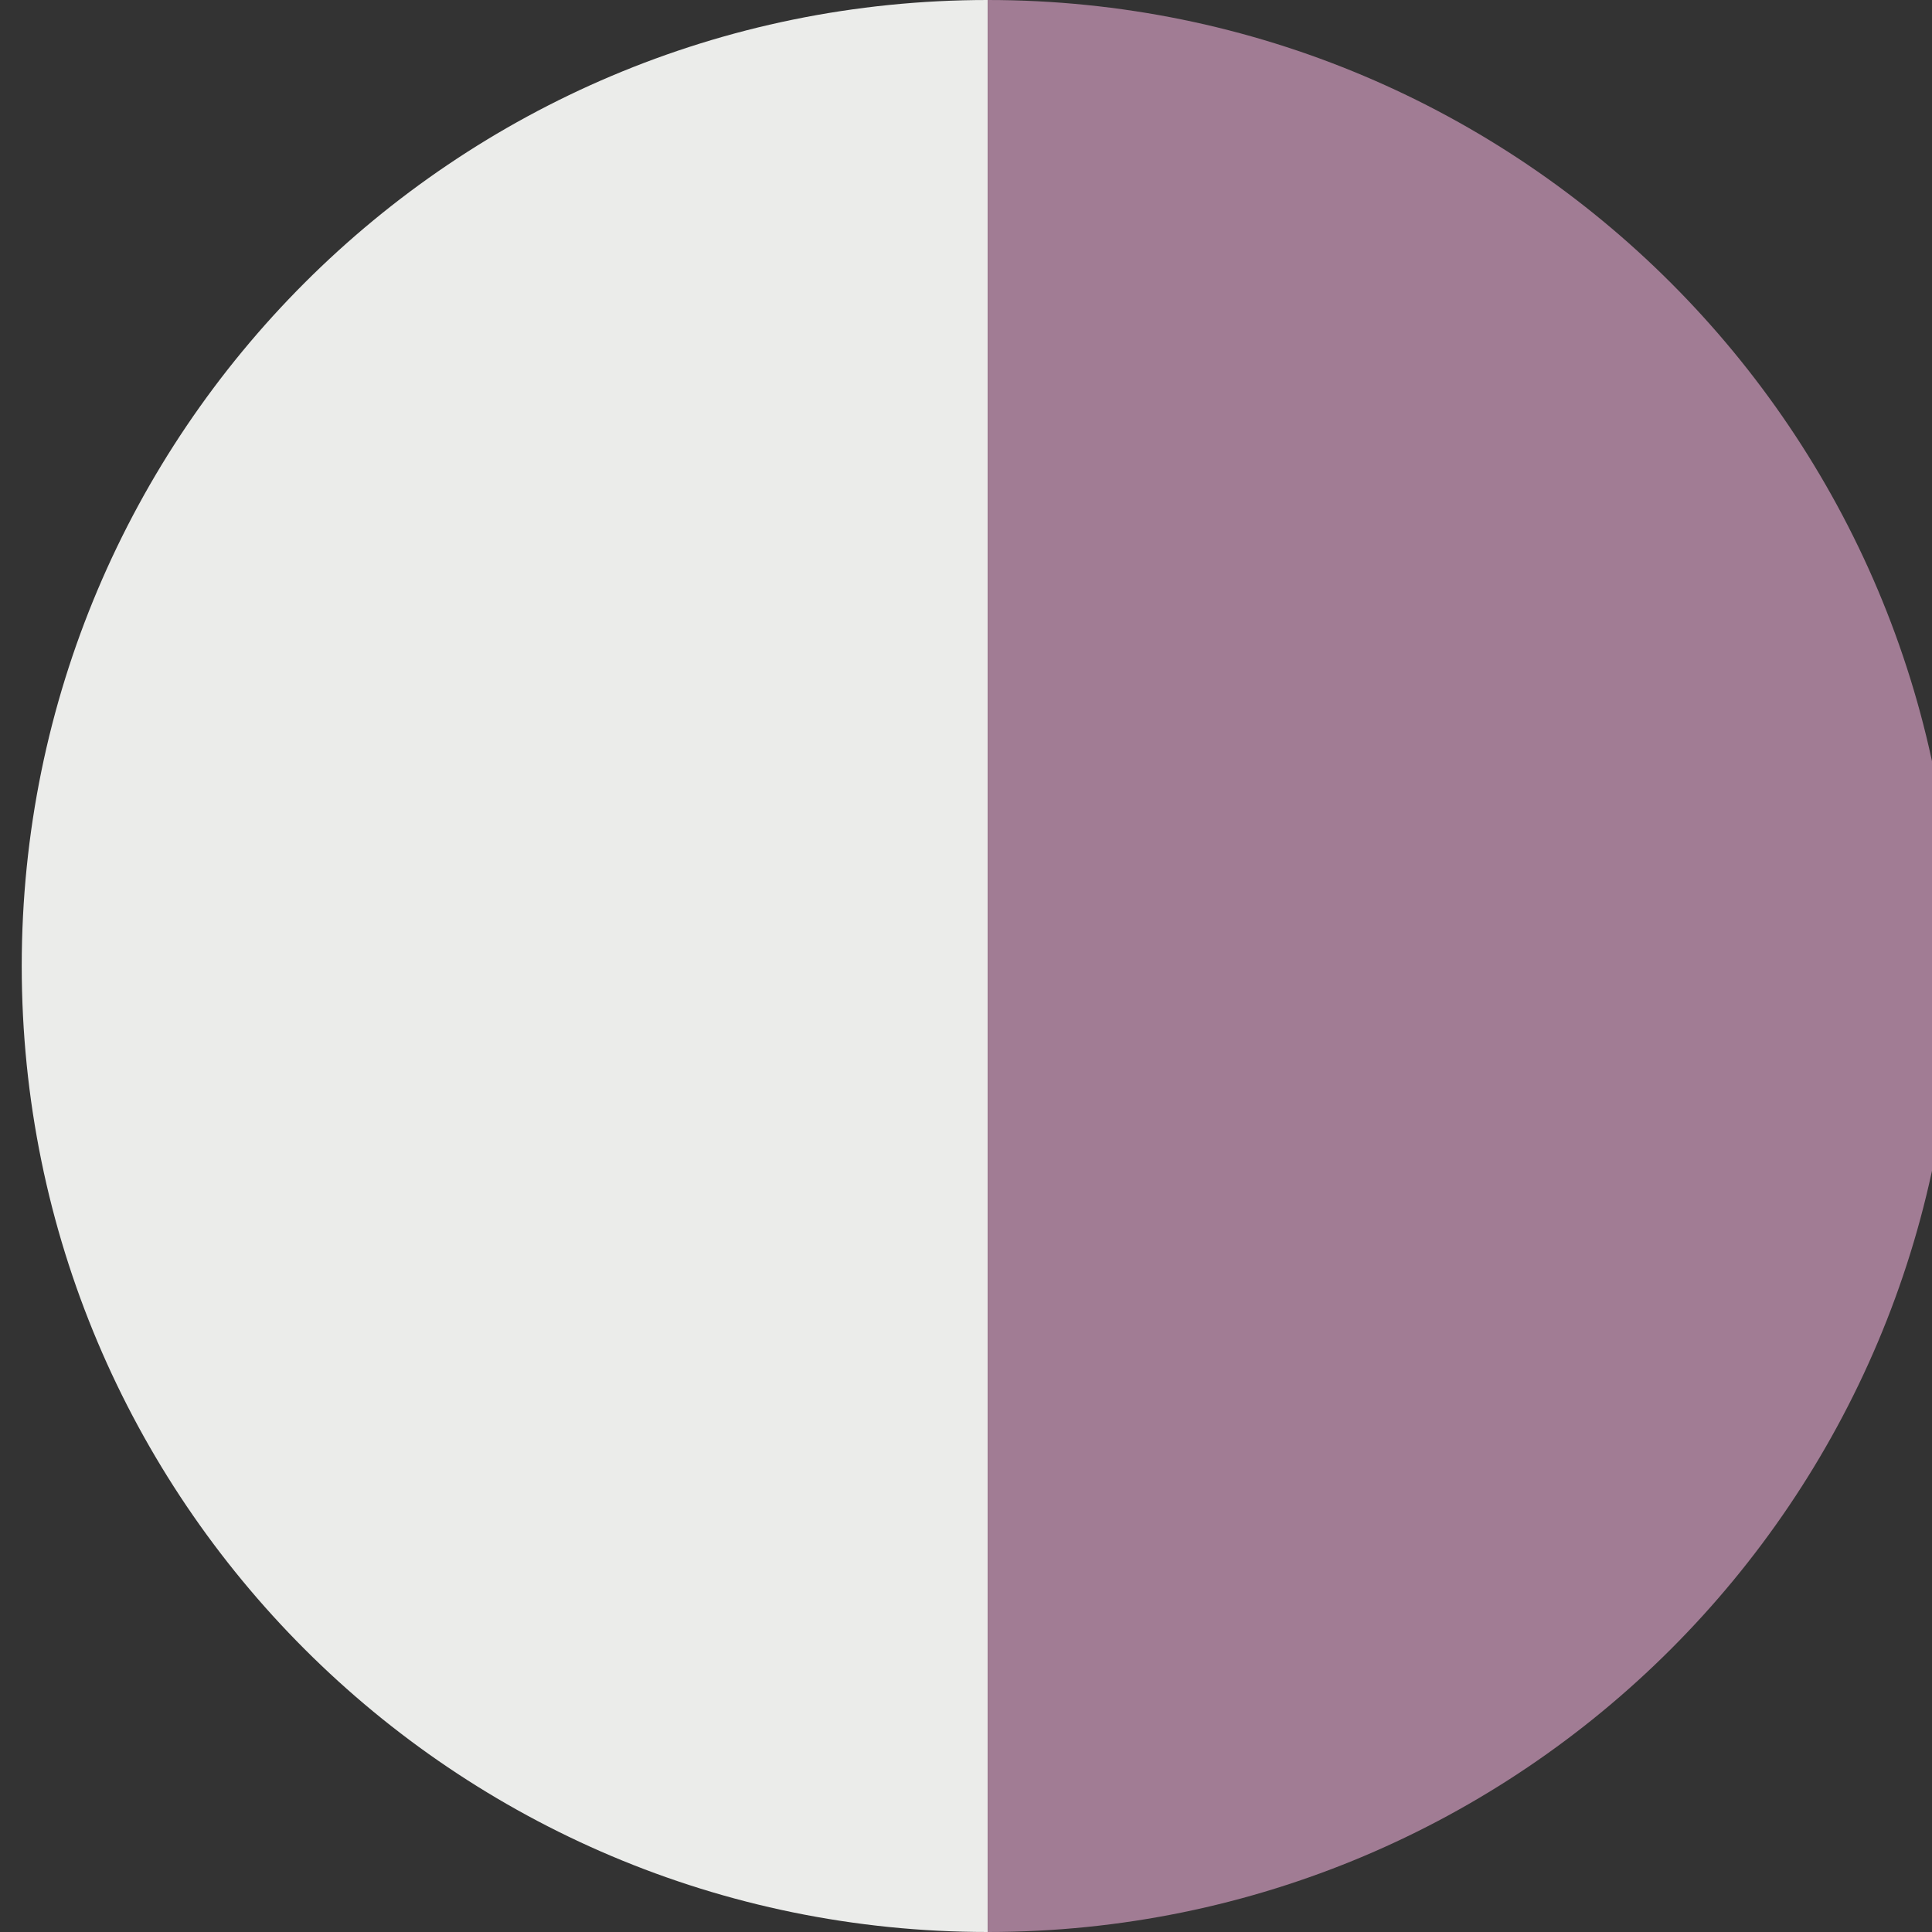
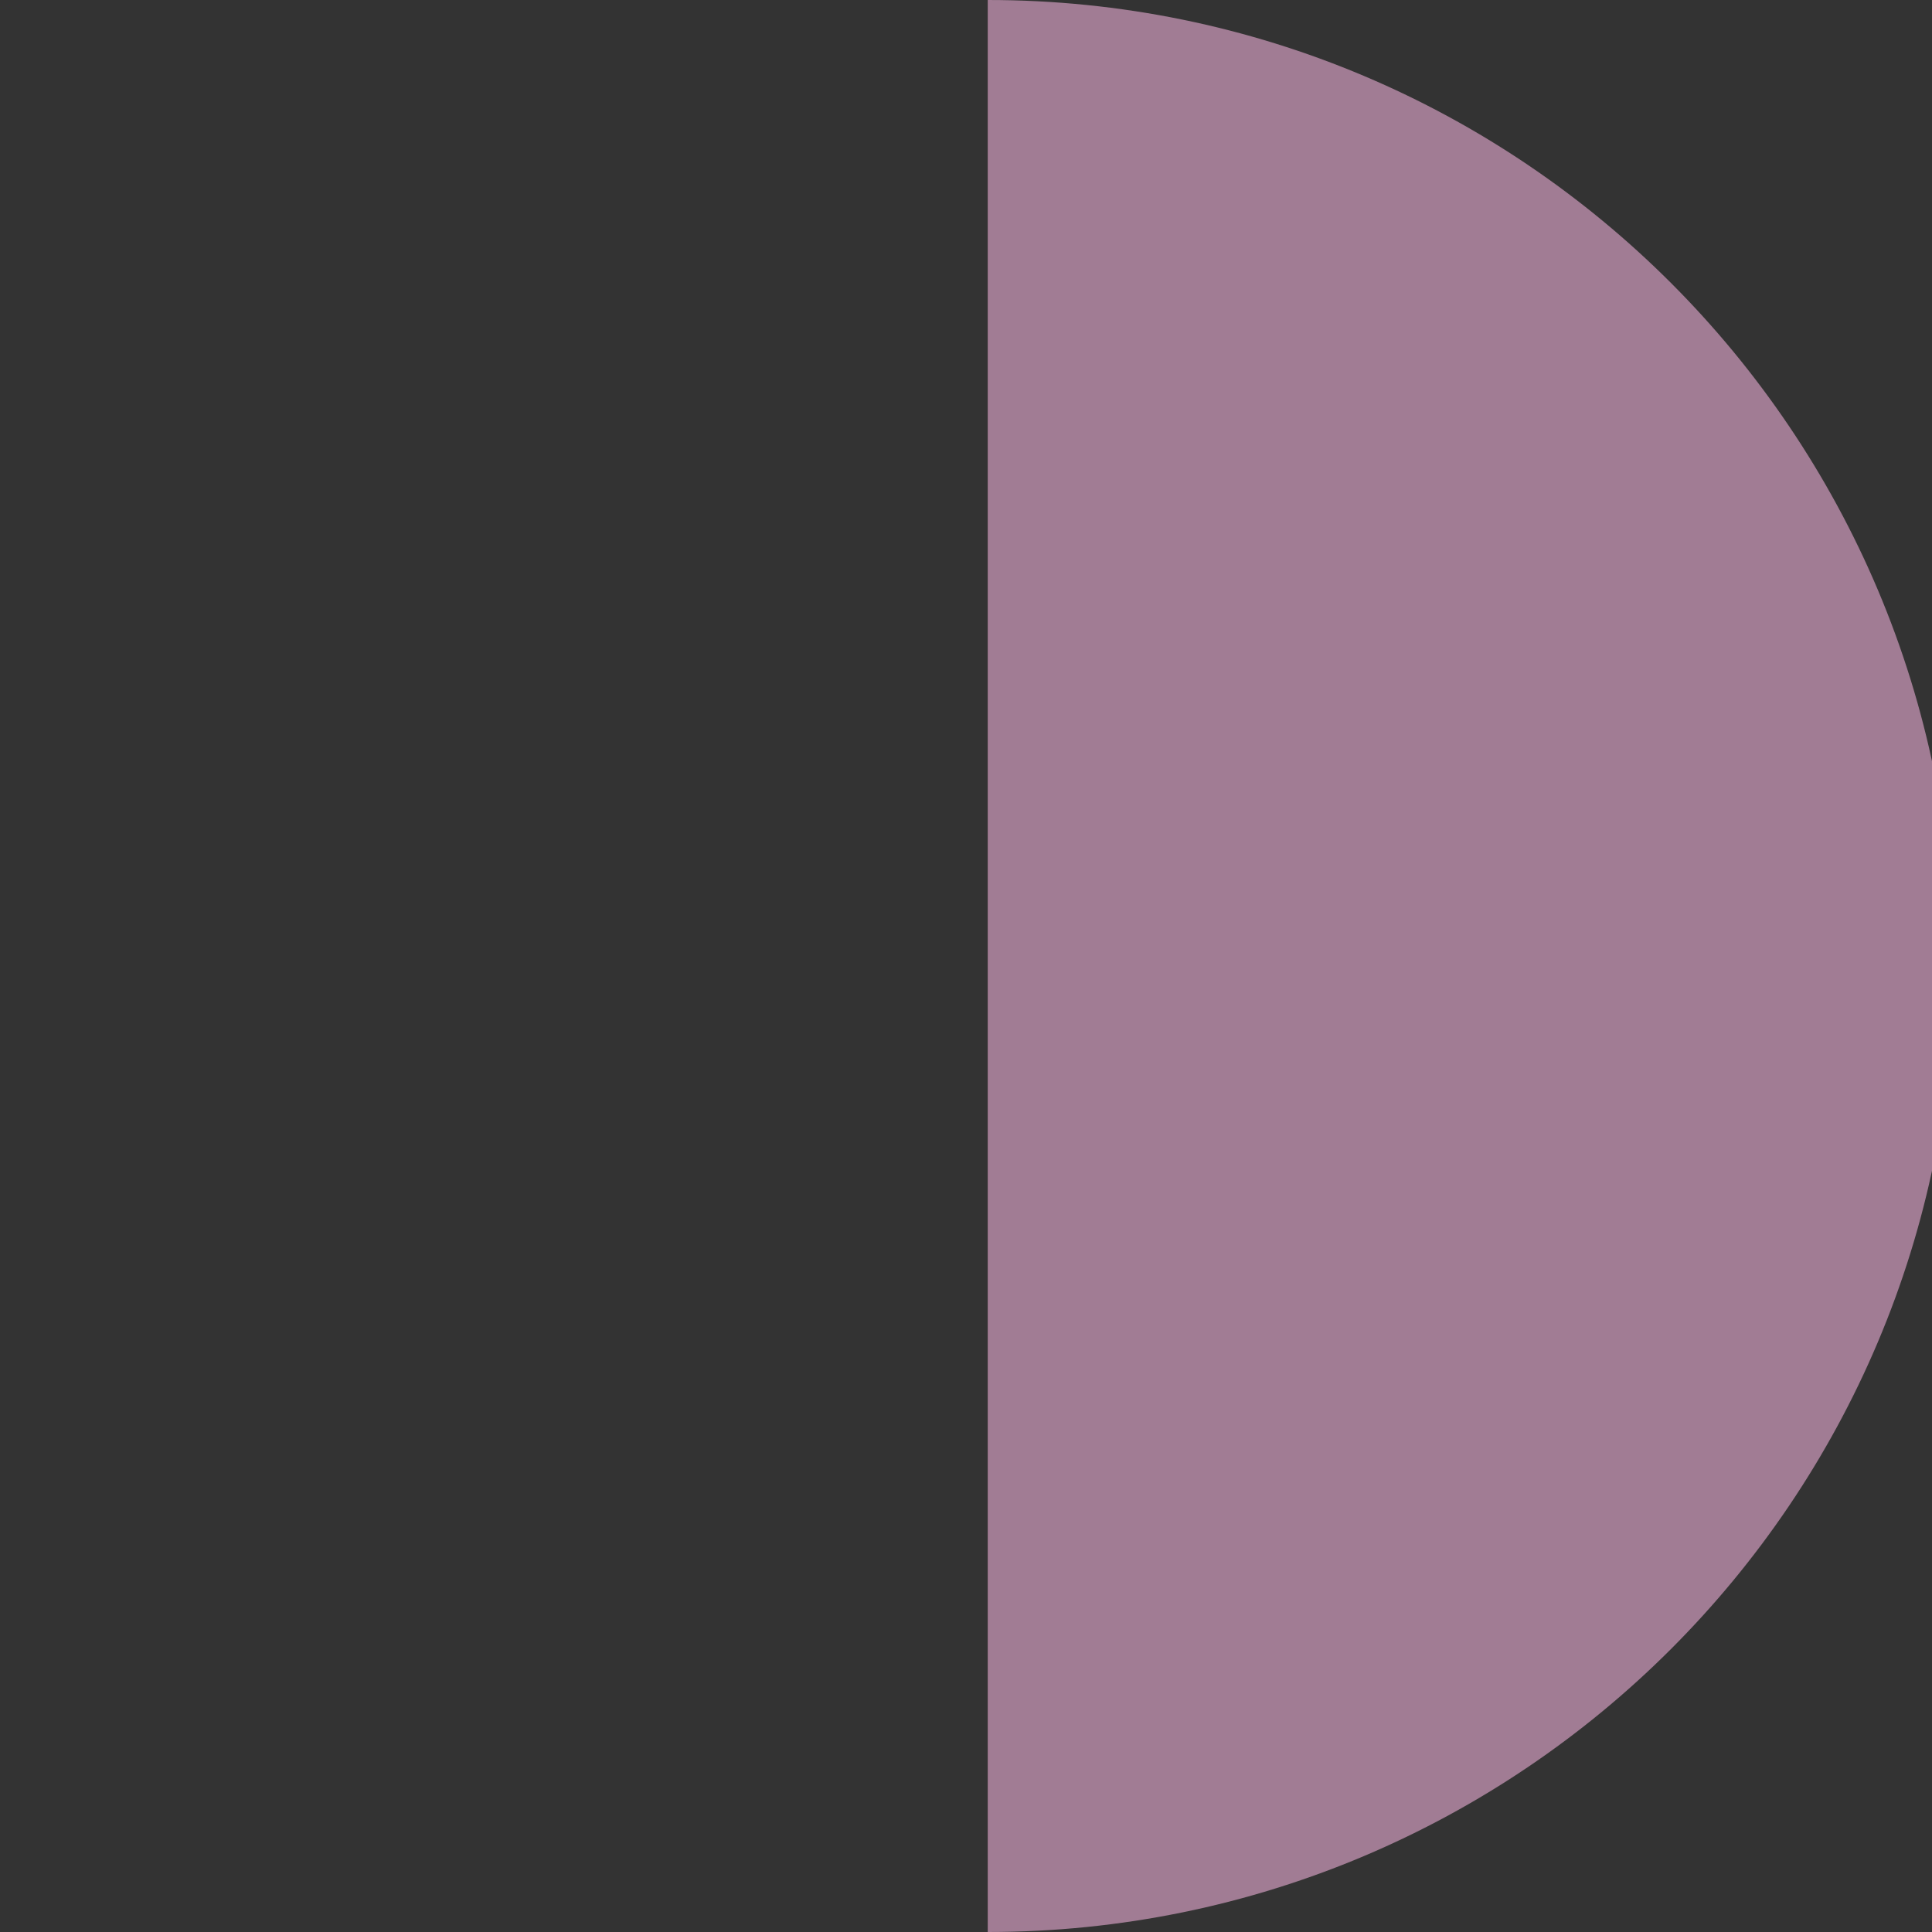
<svg xmlns="http://www.w3.org/2000/svg" id="Layer_1" data-name="Layer 1" viewBox="0 0 16 16">
  <rect x="0" y="0" width="16" height="16" fill="#333333" stroke="none" />
  <defs>
    <style>
      .cls-1 {
        fill: #a17c94;
      }

      .cls-1, .cls-2 {
        stroke-width: 0px;
      }

      .cls-2 {
        fill: #ebecea;
      }
    </style>
  </defs>
-   <path class="cls-2" d="m.18,8c0,4.42,3.58,8,8,8V0C3.76,0,.18,3.58.18,8Z" />
  <path class="cls-1" d="m8.18,0v16c4.42,0,8-3.58,8-8S12.6,0,8.18,0Z" />
</svg>